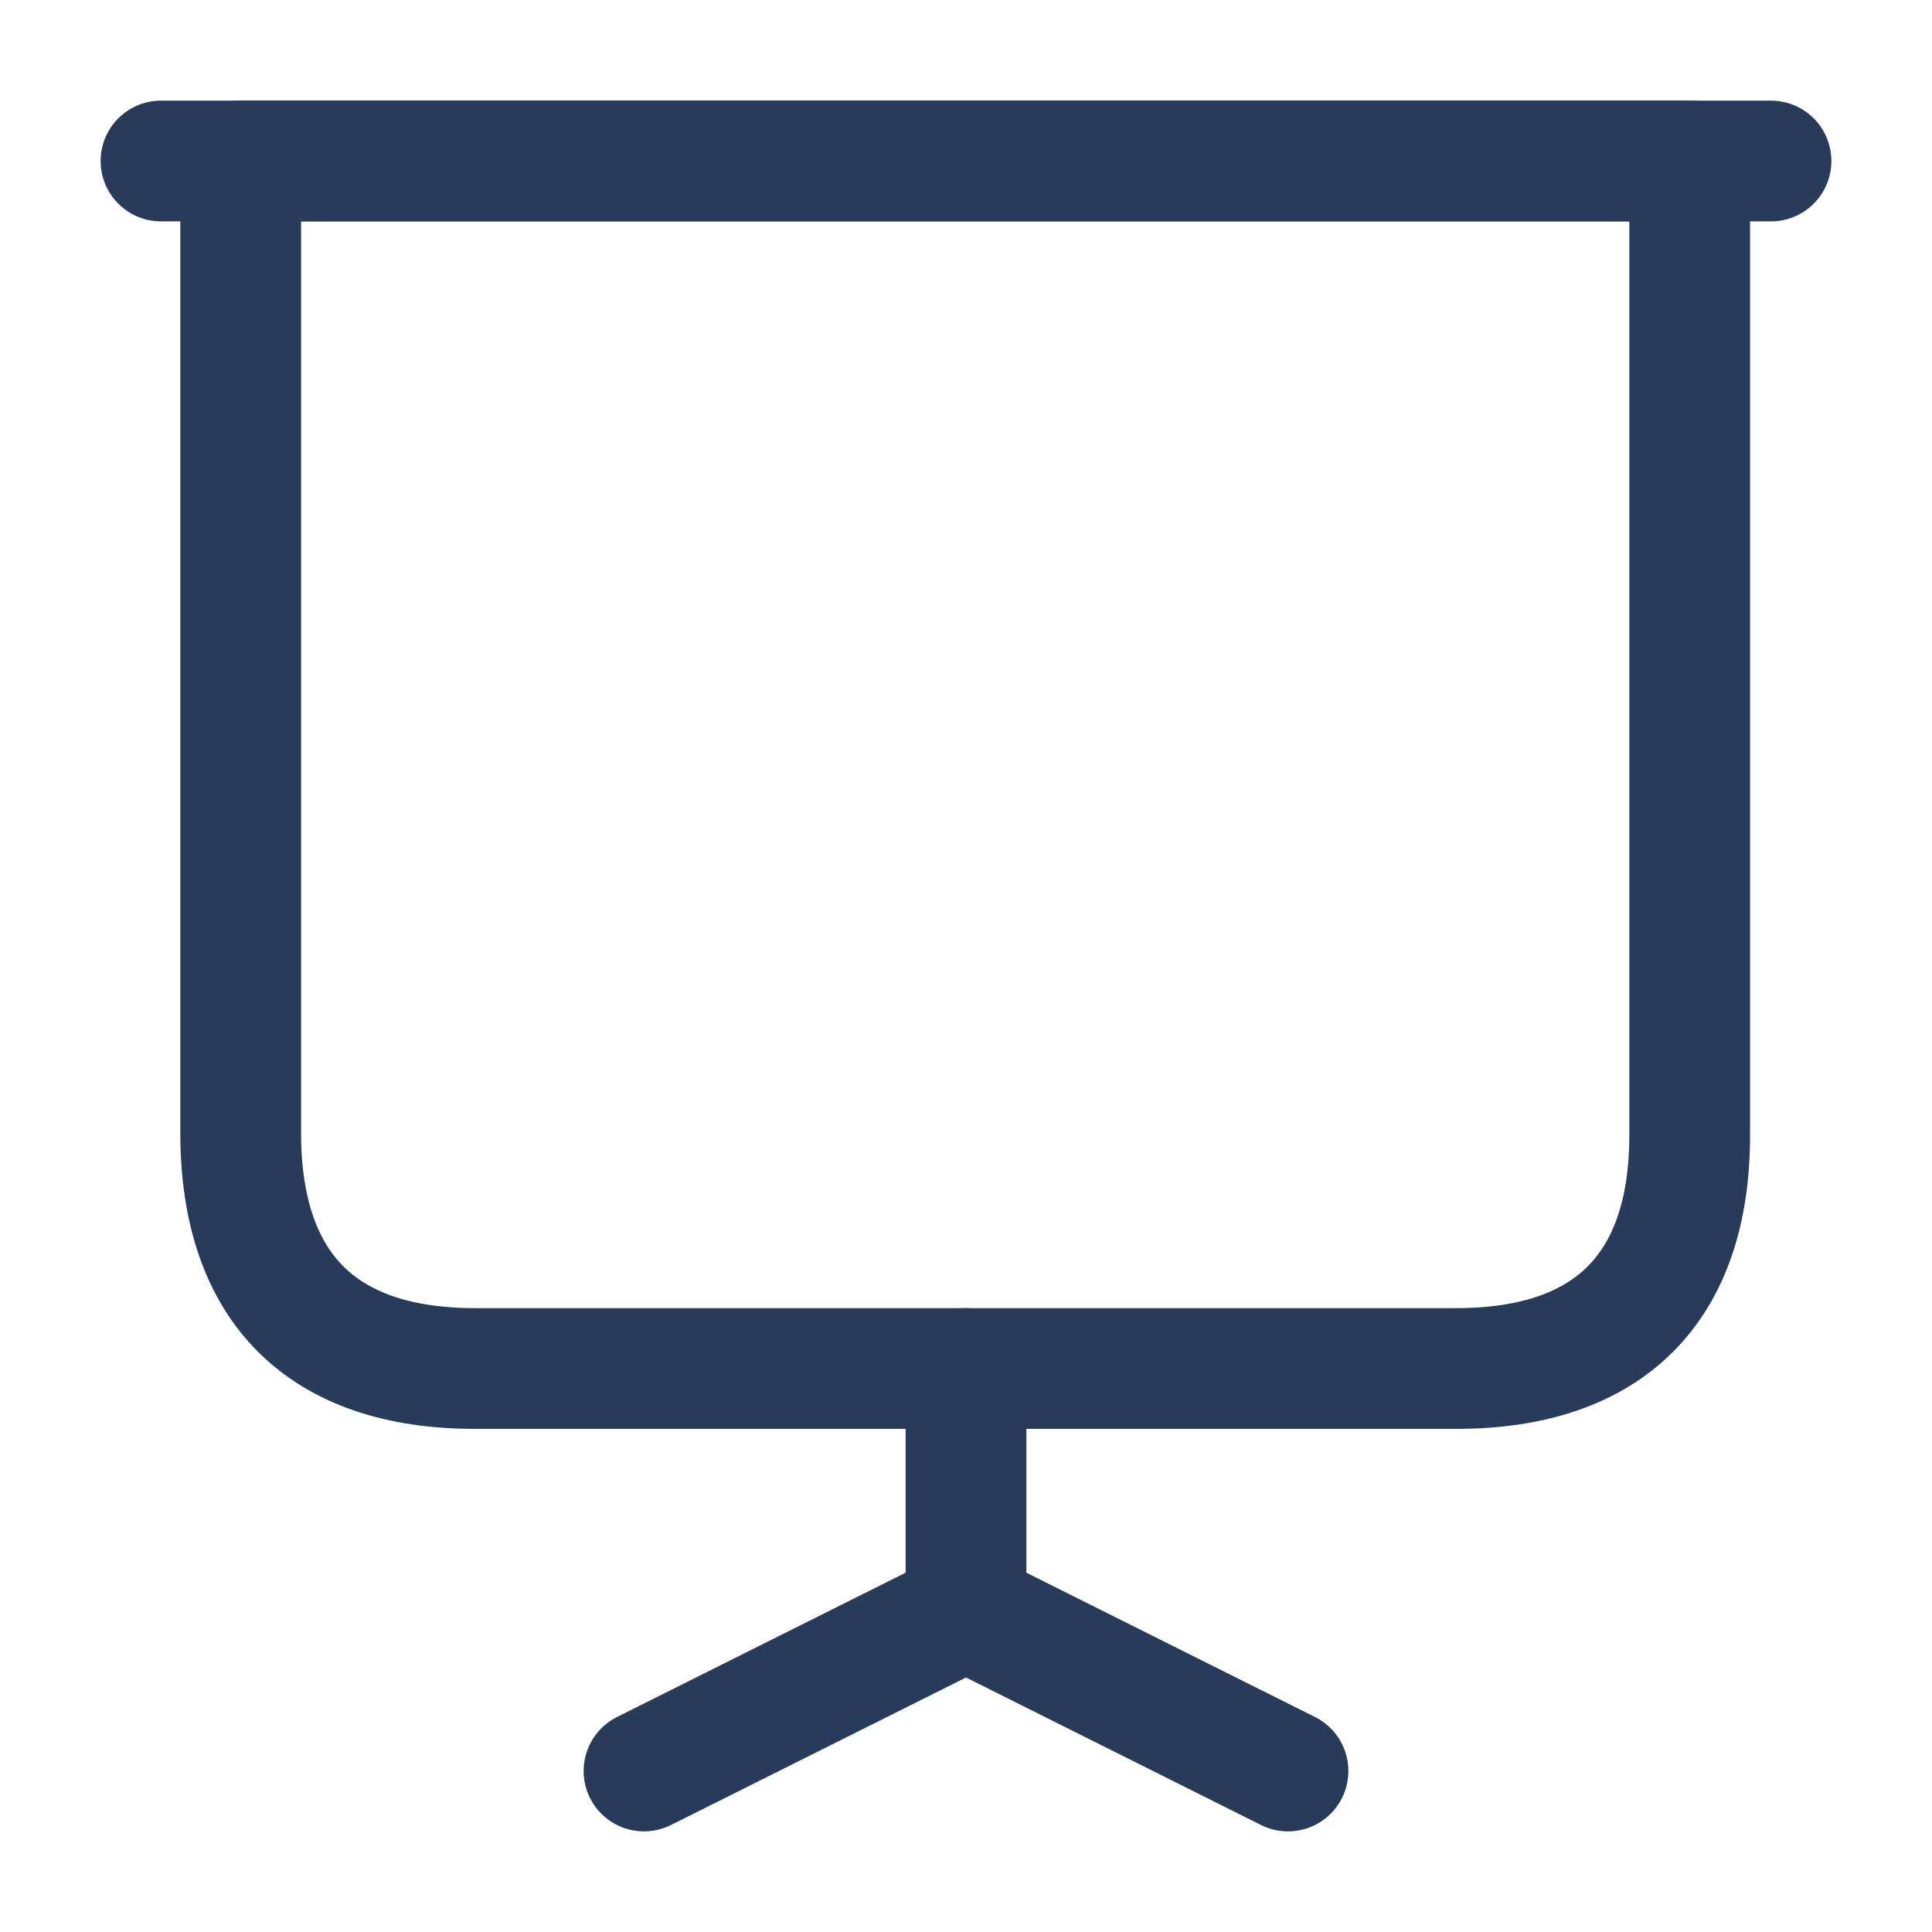
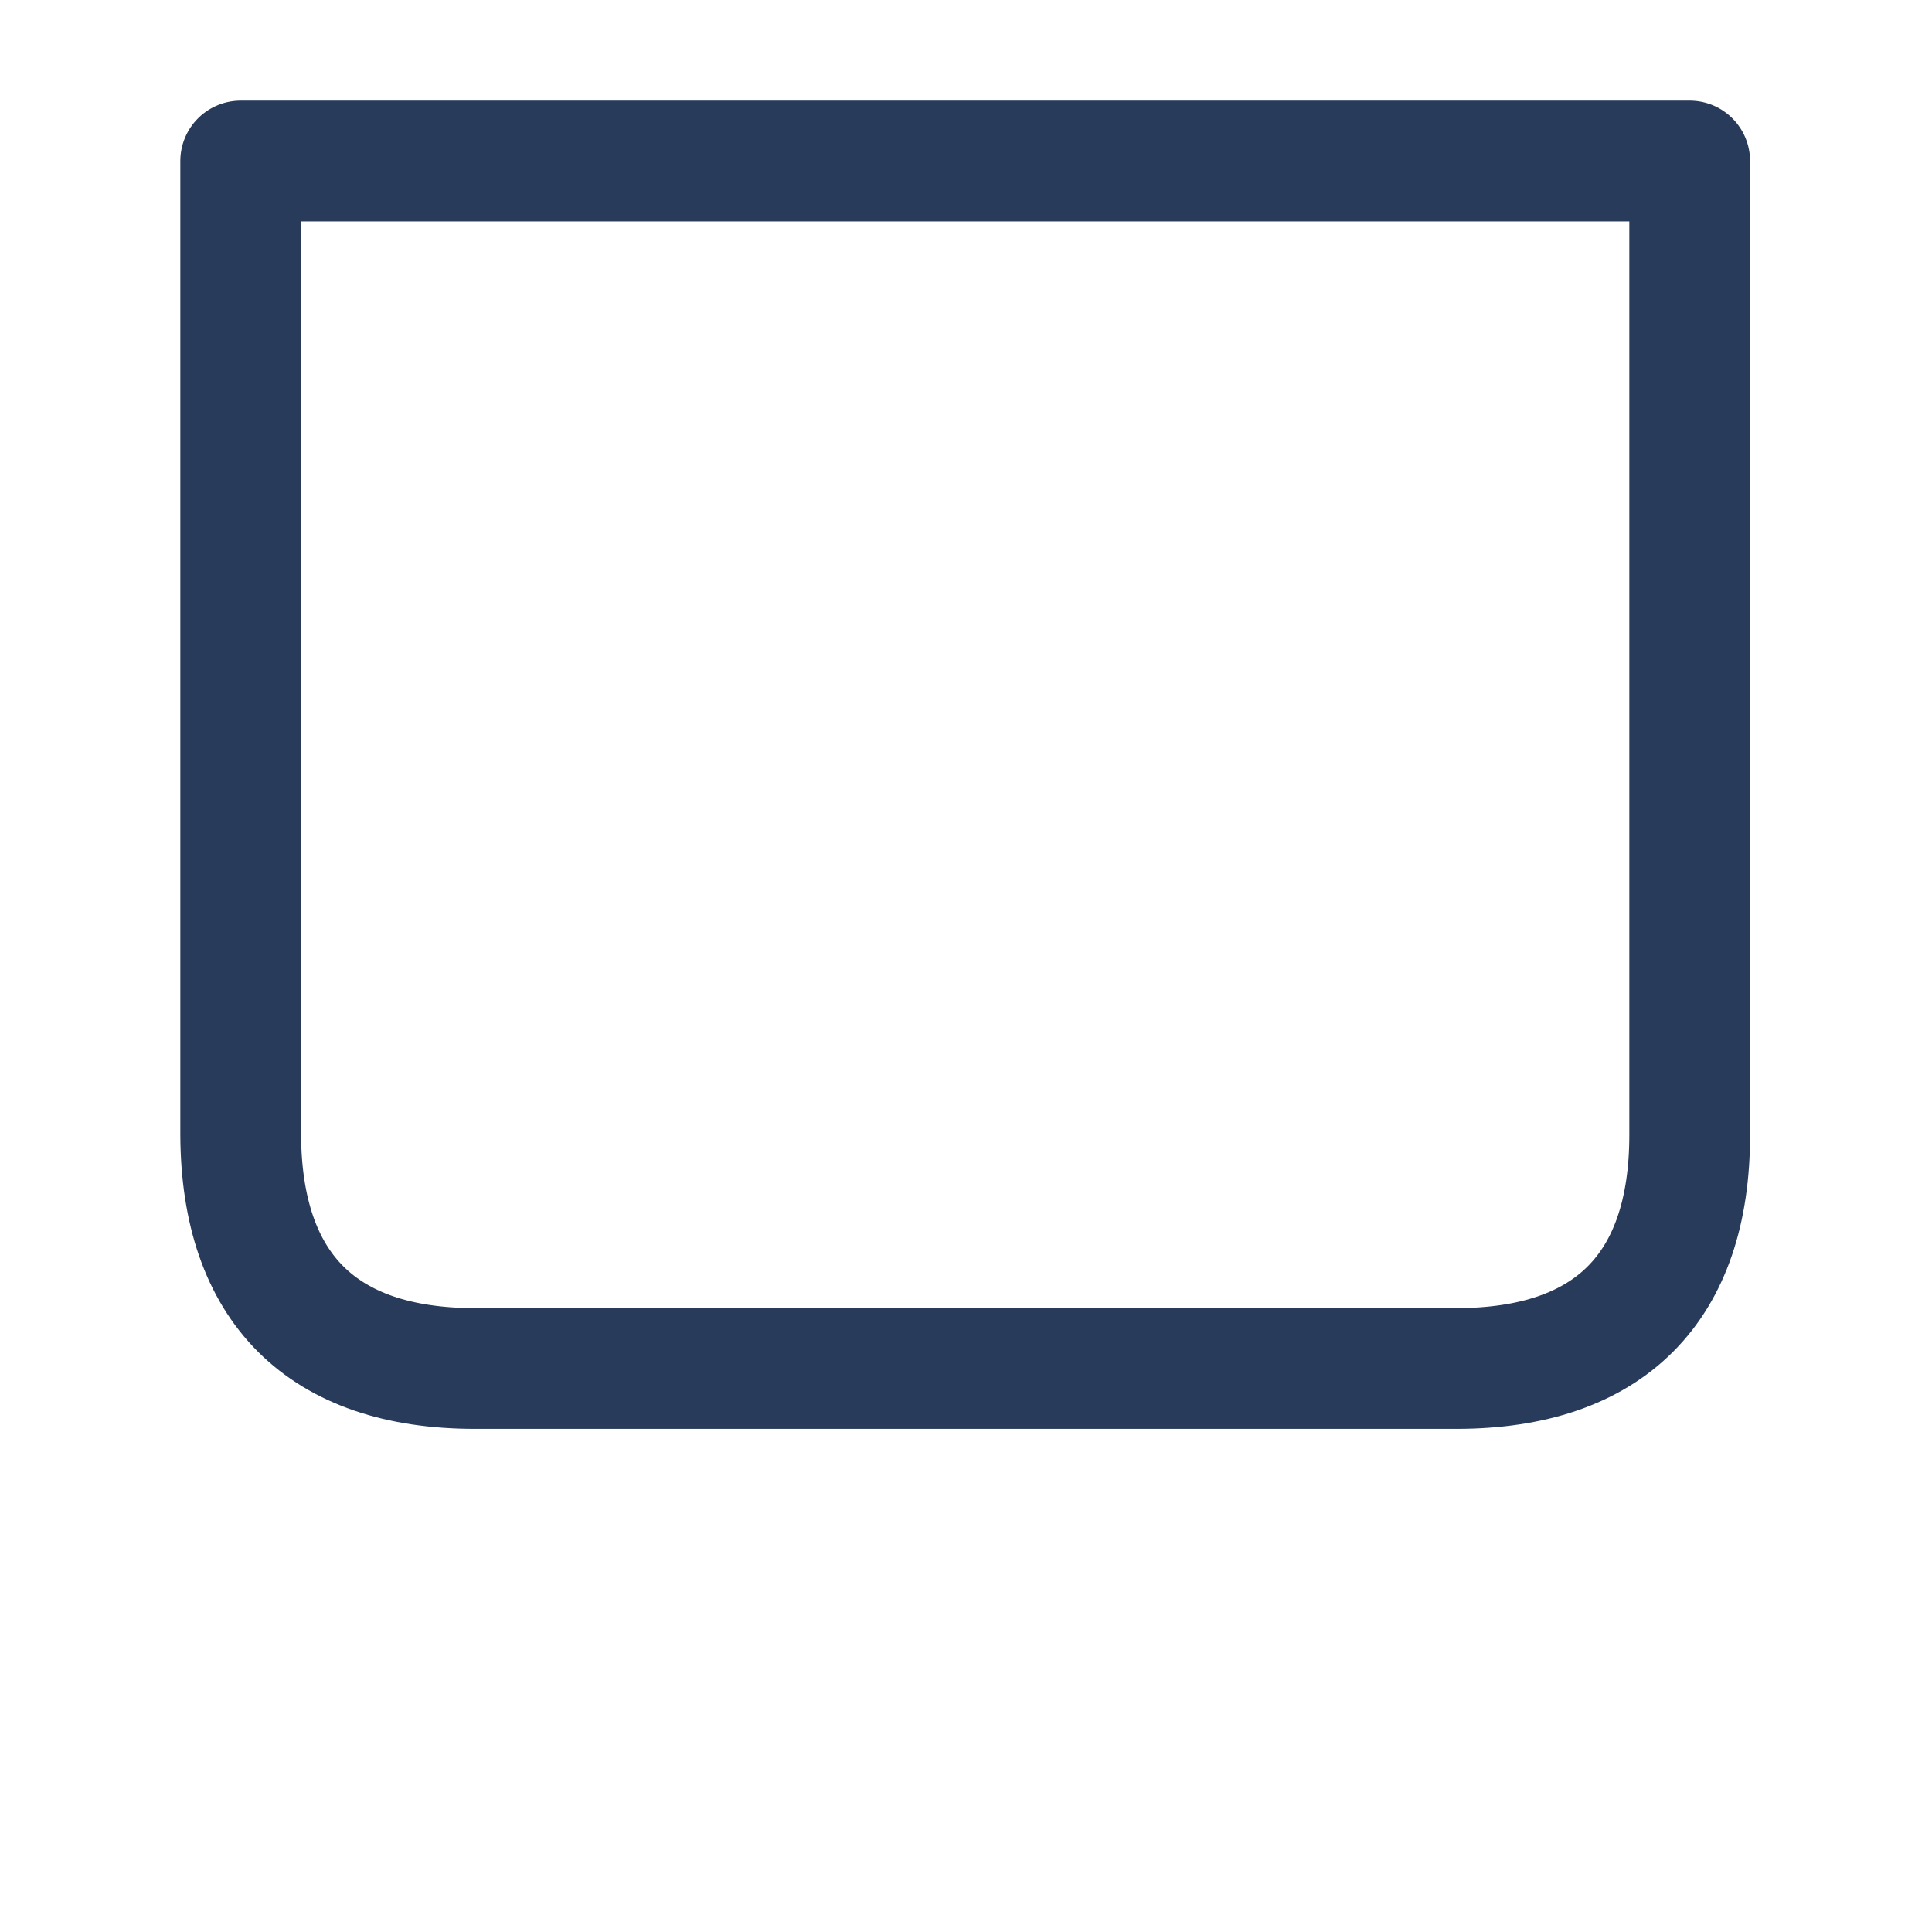
<svg xmlns="http://www.w3.org/2000/svg" width="24" height="24" viewBox="0 0 24 24" fill="none">
  <path d="M5.9 17H18.09C19.99 17 20.99 16 20.99 14.1V2H2.99V14.1C3 16 4 17 5.9 17Z" stroke="#293B5A" stroke-width="1.5" stroke-miterlimit="10" stroke-linecap="round" stroke-linejoin="round" />
-   <path d="M2 2H22" stroke="#293B5A" stroke-width="1.5" stroke-miterlimit="10" stroke-linecap="round" stroke-linejoin="round" />
-   <path d="M8 22L12 20V17" stroke="#293B5A" stroke-width="1.5" stroke-miterlimit="10" stroke-linecap="round" stroke-linejoin="round" />
-   <path d="M16 22L12 20" stroke="#293B5A" stroke-width="1.5" stroke-miterlimit="10" stroke-linecap="round" stroke-linejoin="round" />
</svg>